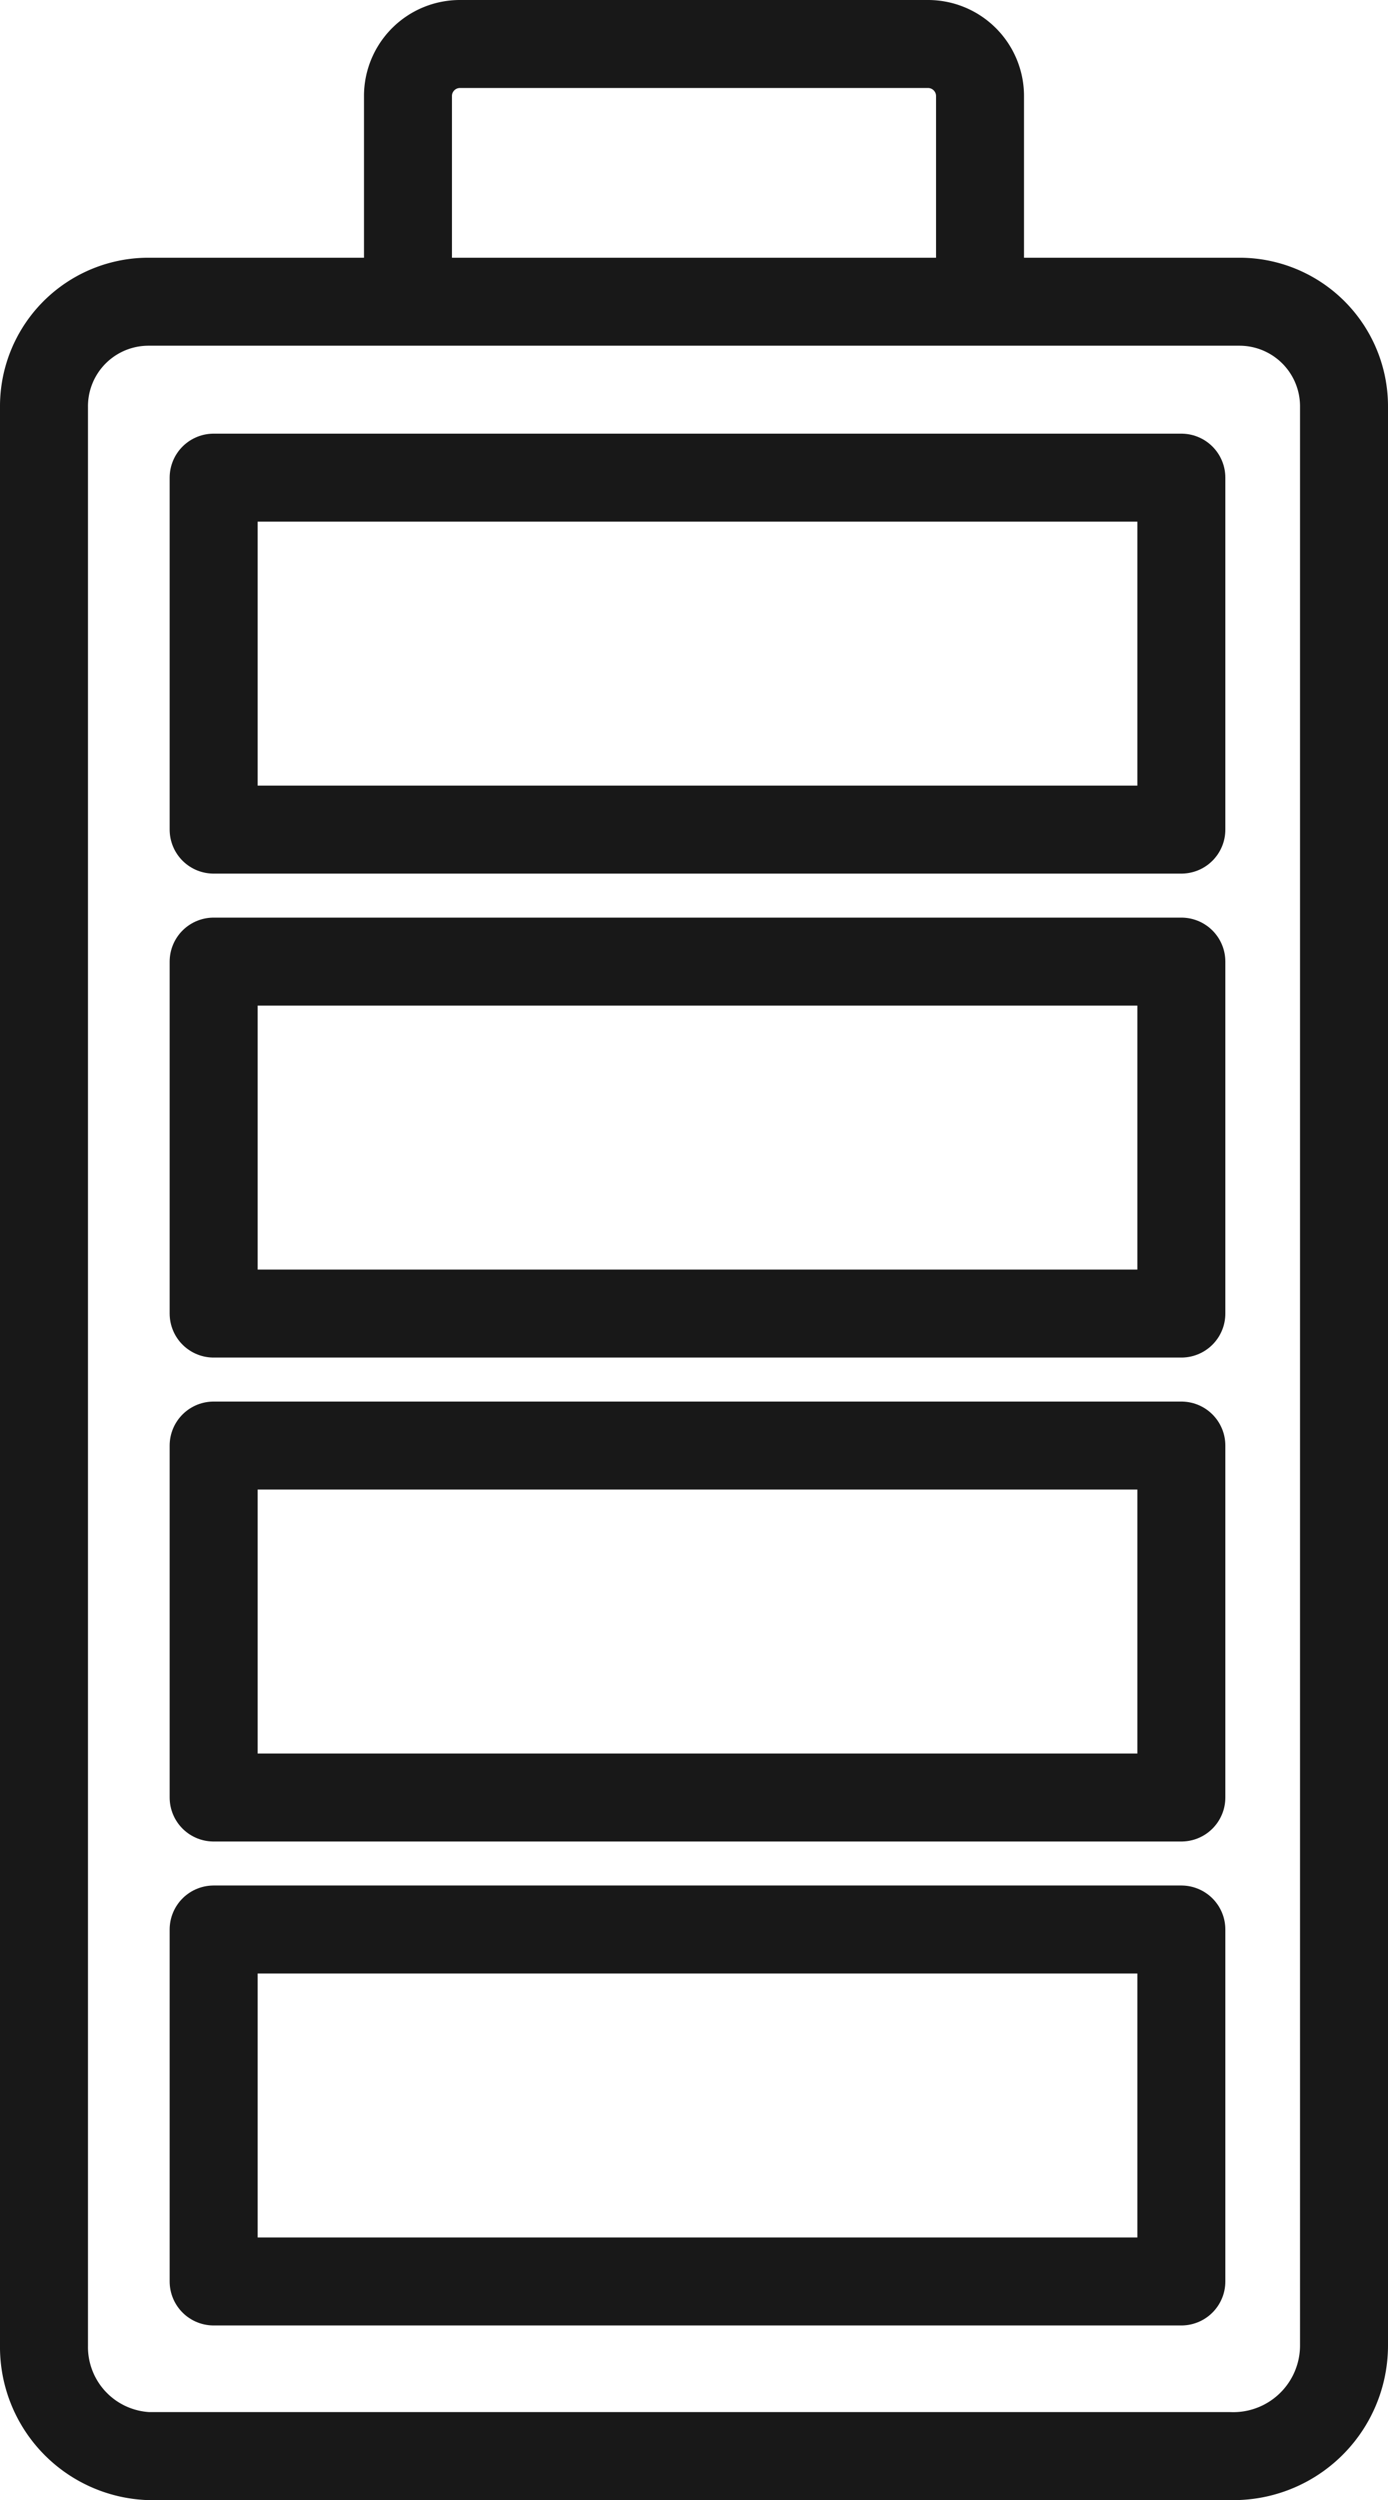
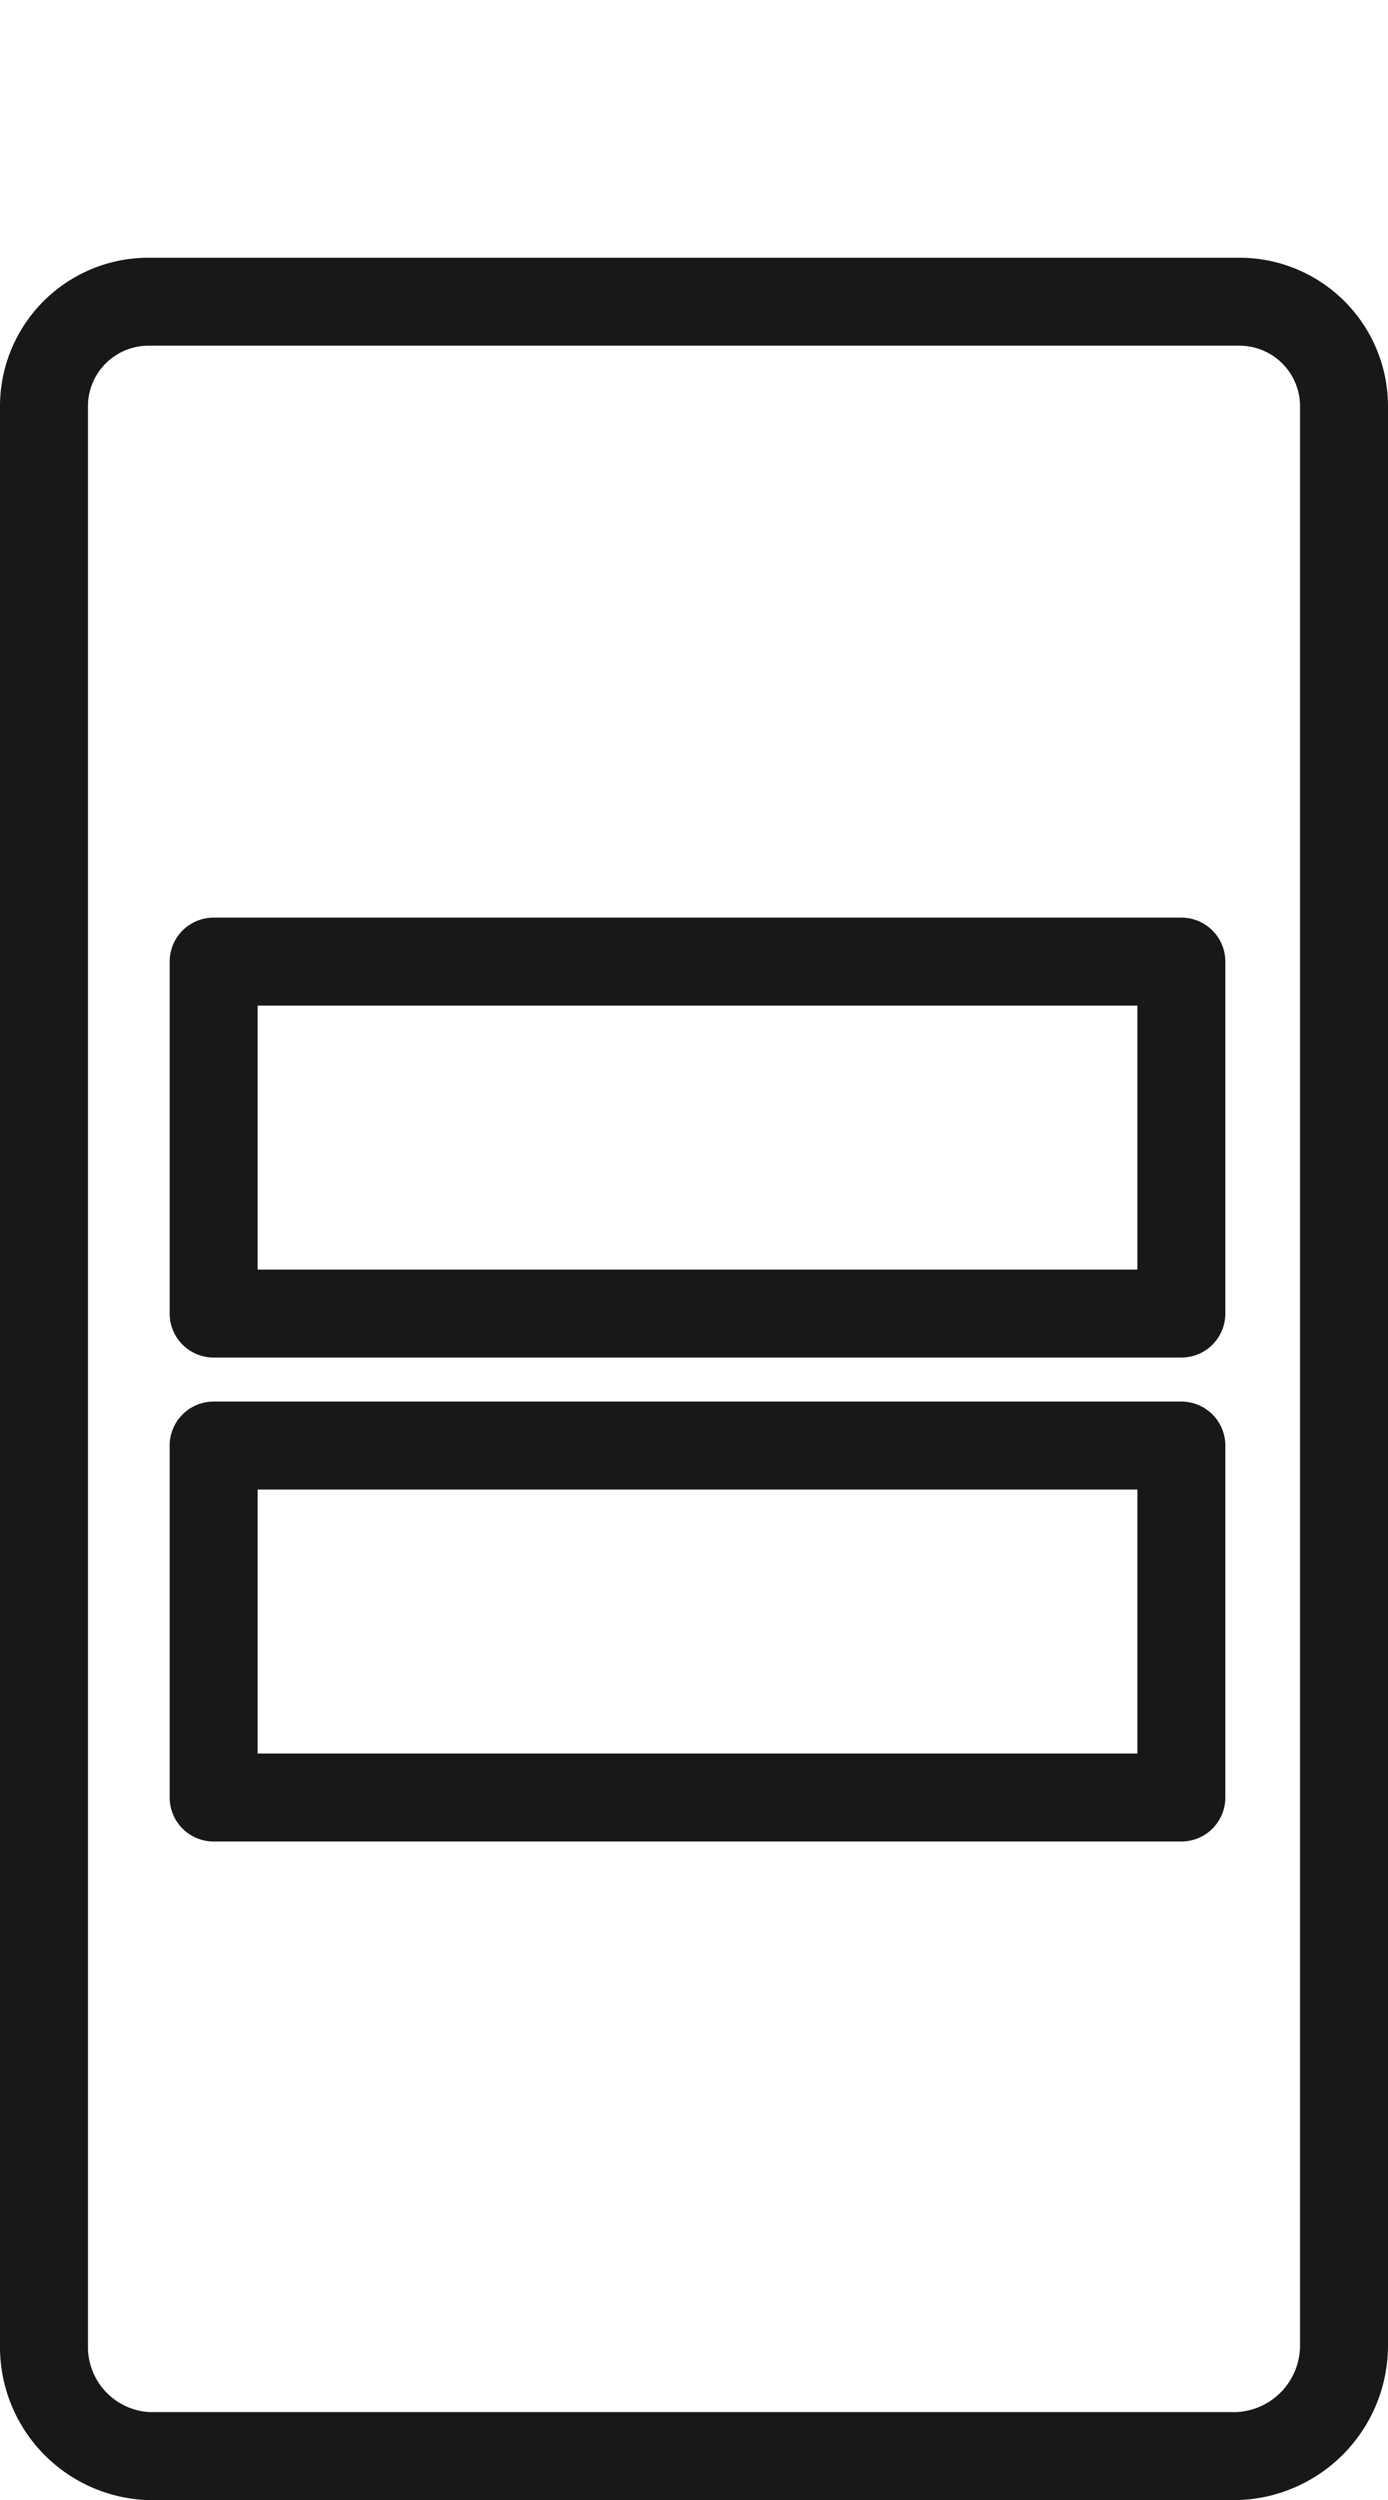
<svg xmlns="http://www.w3.org/2000/svg" viewBox="0 0 31.555 56.826">
  <g id="Group_161586" data-name="Group 161586" transform="translate(-0.143 -0.143)">
    <path id="Path_176942" data-name="Path 176942" d="M30.182,50.328V6.258A2.377,2.377,0,0,0,27.818,3.87H2.991A2.376,2.376,0,0,0,.627,6.258v44.07a2.483,2.483,0,0,0,2.364,2.51H27.578A2.517,2.517,0,0,0,30.182,50.328Z" transform="translate(0.516 3.131)" fill="none" stroke="#181818" stroke-linejoin="round" stroke-width="2" />
-     <path id="Path_176943" data-name="Path 176943" d="M5.167,6.538V1.81A1.182,1.182,0,0,1,6.35.627H16.989A1.183,1.183,0,0,1,18.172,1.81V6.538" transform="translate(4.251 0.516)" fill="none" stroke="#181818" stroke-linejoin="round" stroke-width="2" />
-     <rect id="Rectangle_14967" data-name="Rectangle 14967" width="22" height="8" transform="translate(5 11)" fill="none" stroke="#181818" stroke-linecap="round" stroke-linejoin="round" stroke-width="2" />
    <rect id="Rectangle_14968" data-name="Rectangle 14968" width="22" height="8" transform="translate(5 22)" fill="none" stroke="#181818" stroke-linecap="round" stroke-linejoin="round" stroke-width="2" />
    <rect id="Rectangle_14969" data-name="Rectangle 14969" width="22" height="8" transform="translate(5 33)" fill="none" stroke="#181818" stroke-linecap="round" stroke-linejoin="round" stroke-width="2" />
-     <rect id="Rectangle_14970" data-name="Rectangle 14970" width="22" height="8" transform="translate(5 44)" fill="none" stroke="#181818" stroke-linecap="round" stroke-linejoin="round" stroke-width="2" />
  </g>
</svg>